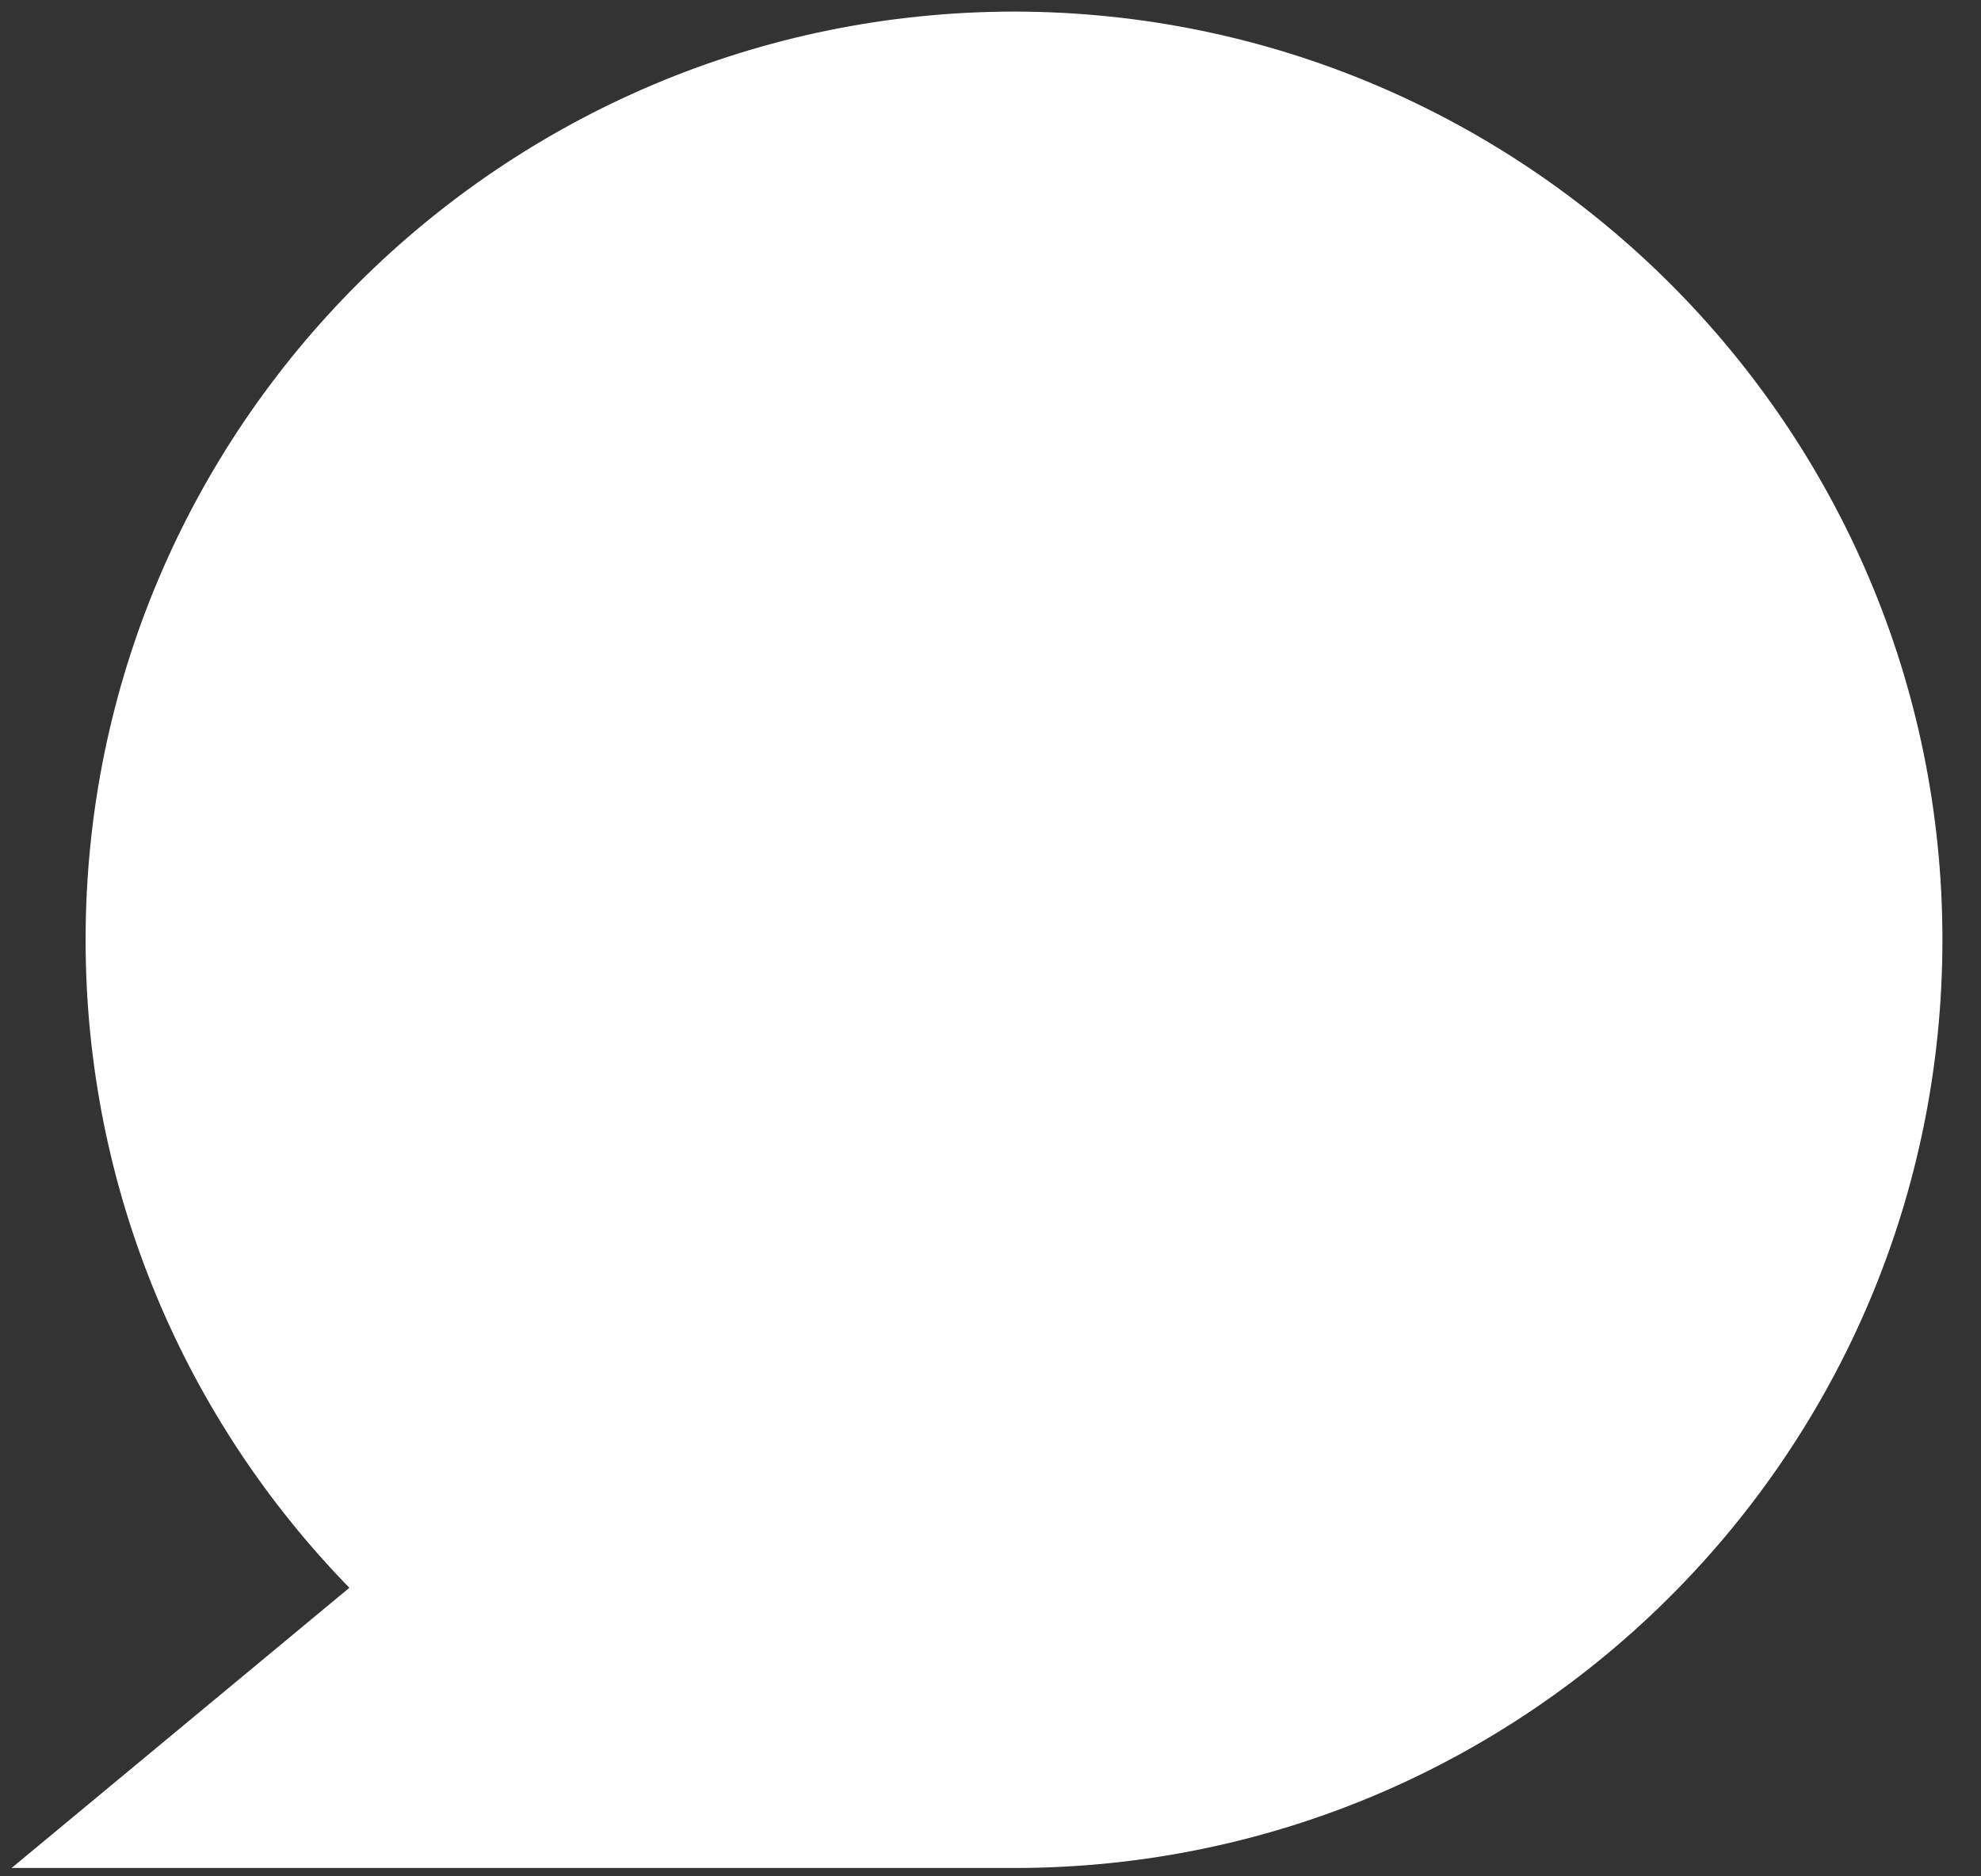
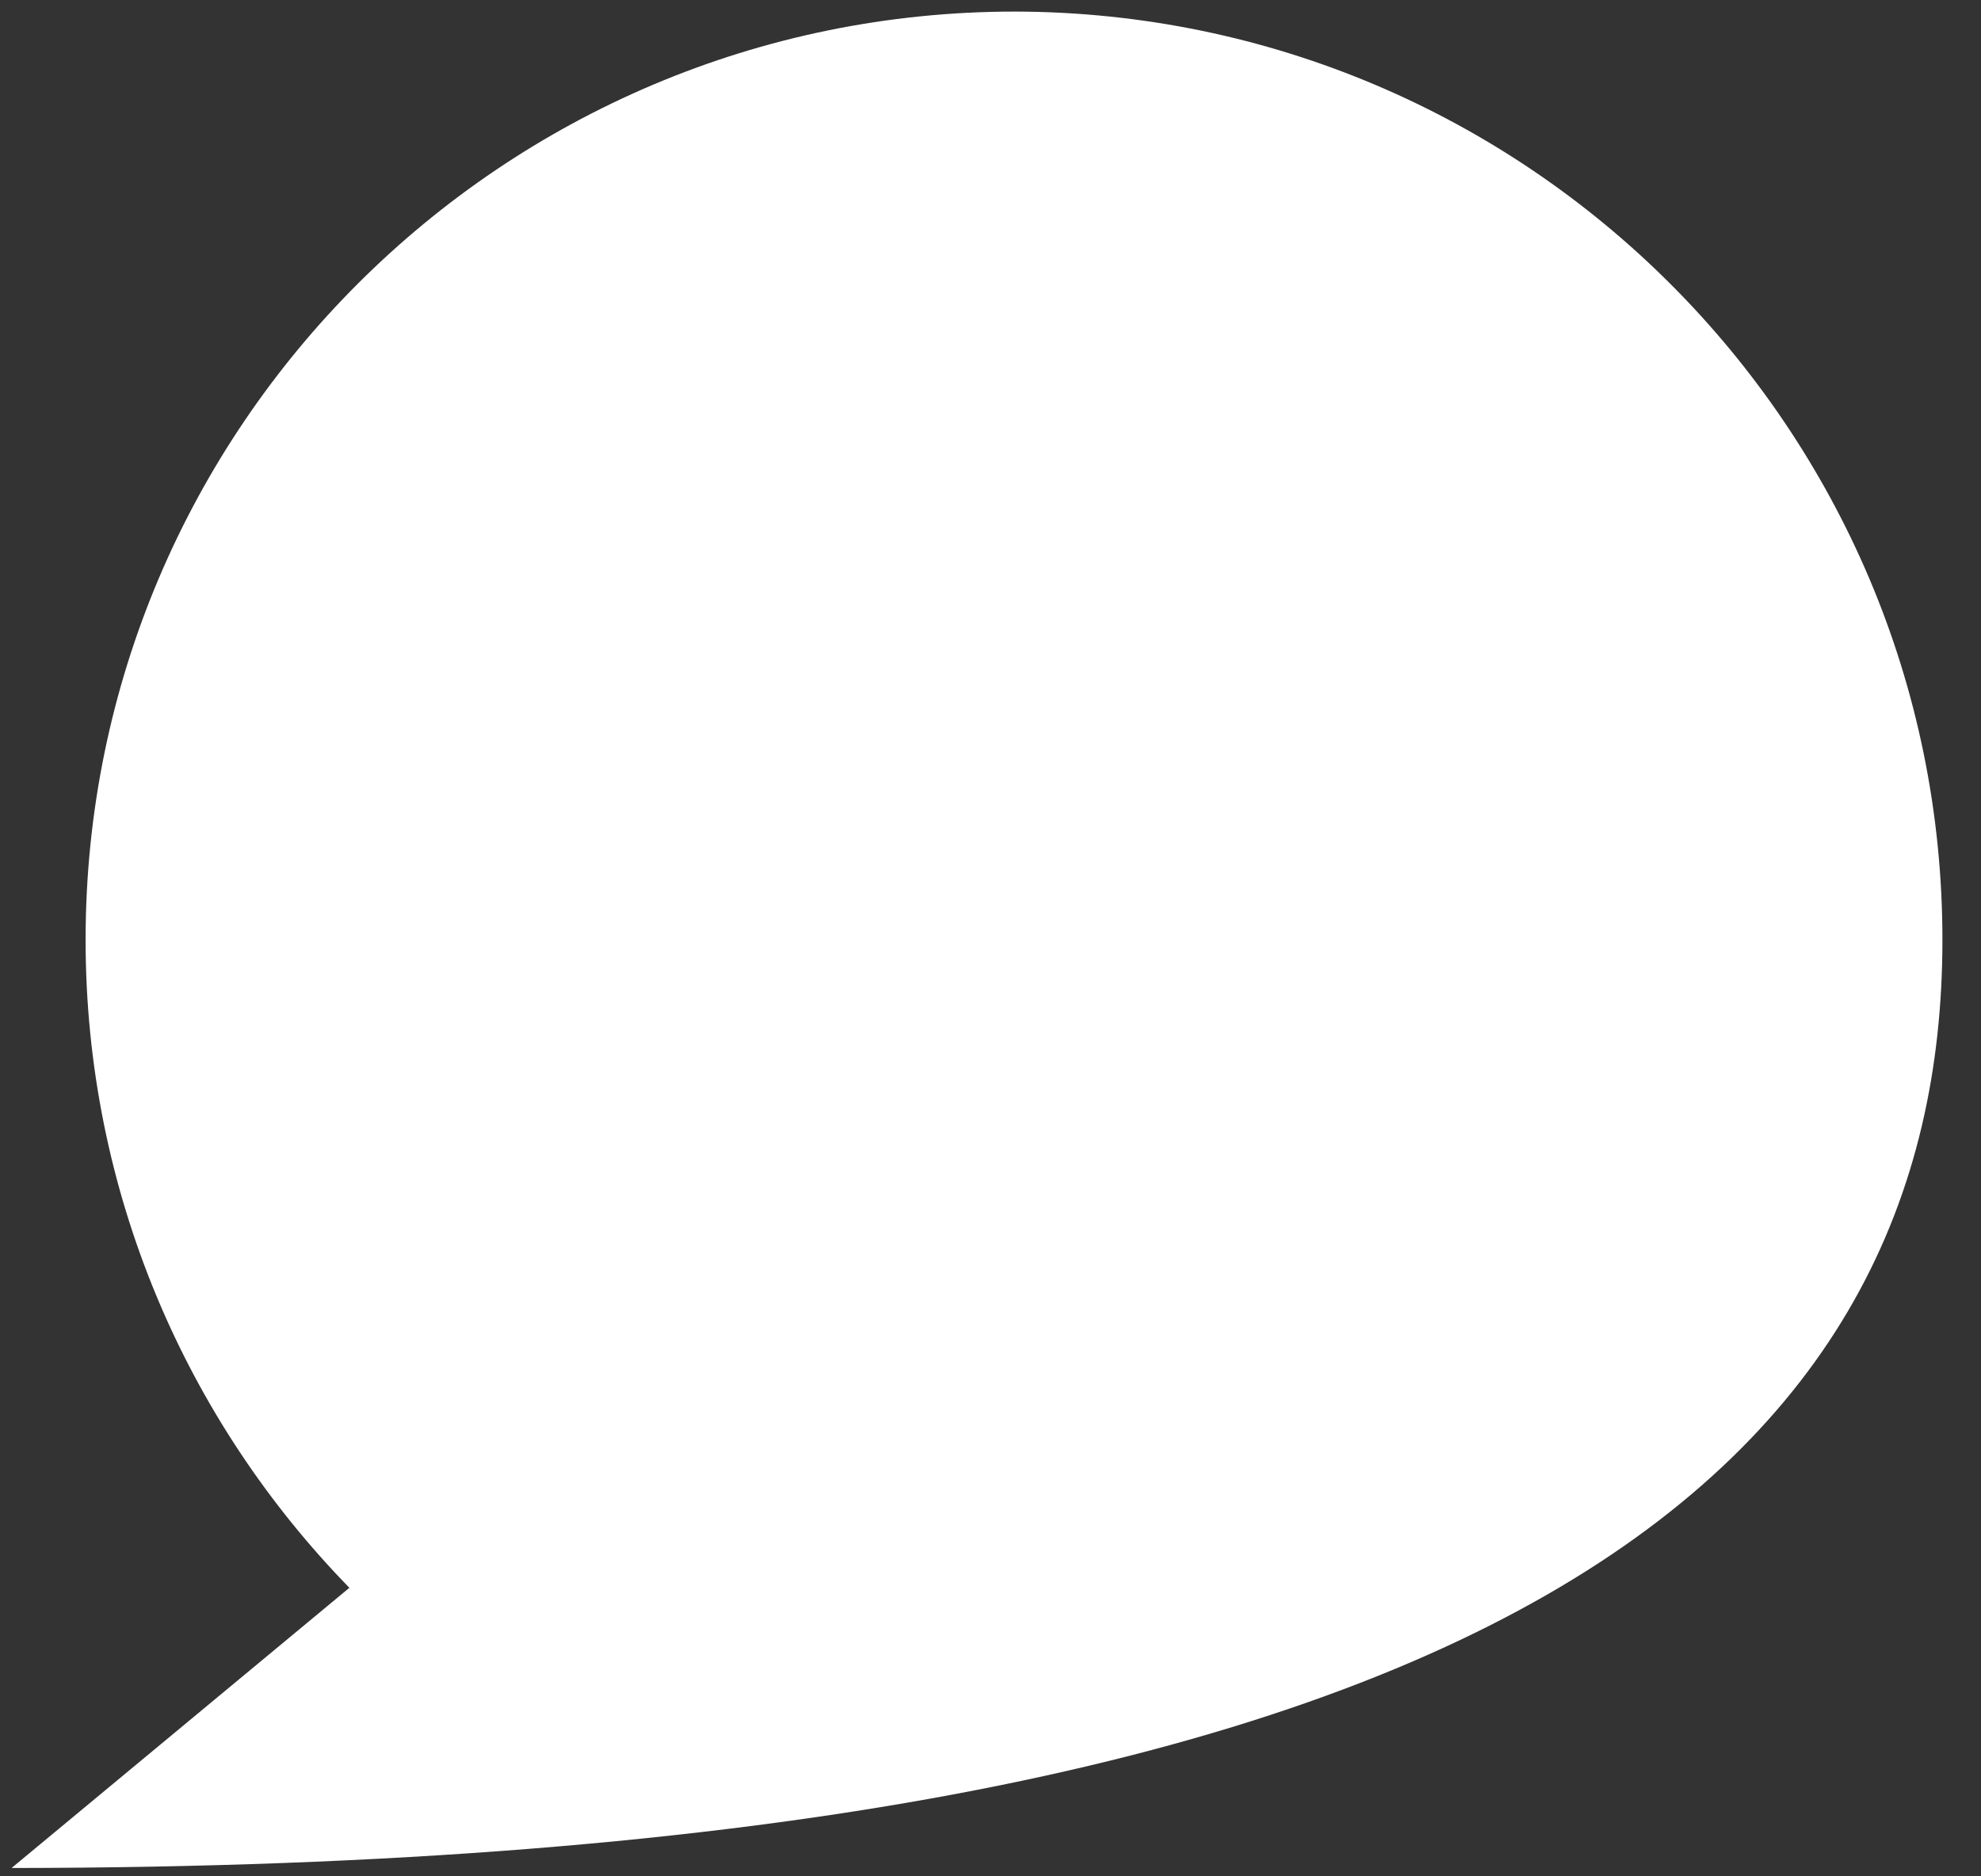
<svg xmlns="http://www.w3.org/2000/svg" width="19" height="18" viewBox="0 0 19 18" fill="none">
  <rect x="0" y="0" width="19" height="18" fill="#333333" stroke="none" />
-   <path d="M9.736 0.111C4.818 0.111 0.821 4.098 0.821 9.016C0.821 11.434 1.786 13.627 3.351 15.232L0.111 17.92H9.746C14.655 17.909 18.63 13.927 18.63 9.016C18.63 4.105 14.644 0.122 9.736 0.111Z" fill="white" />
+   <path d="M9.736 0.111C4.818 0.111 0.821 4.098 0.821 9.016C0.821 11.434 1.786 13.627 3.351 15.232L0.111 17.92C14.655 17.909 18.63 13.927 18.63 9.016C18.63 4.105 14.644 0.122 9.736 0.111Z" fill="white" />
</svg>